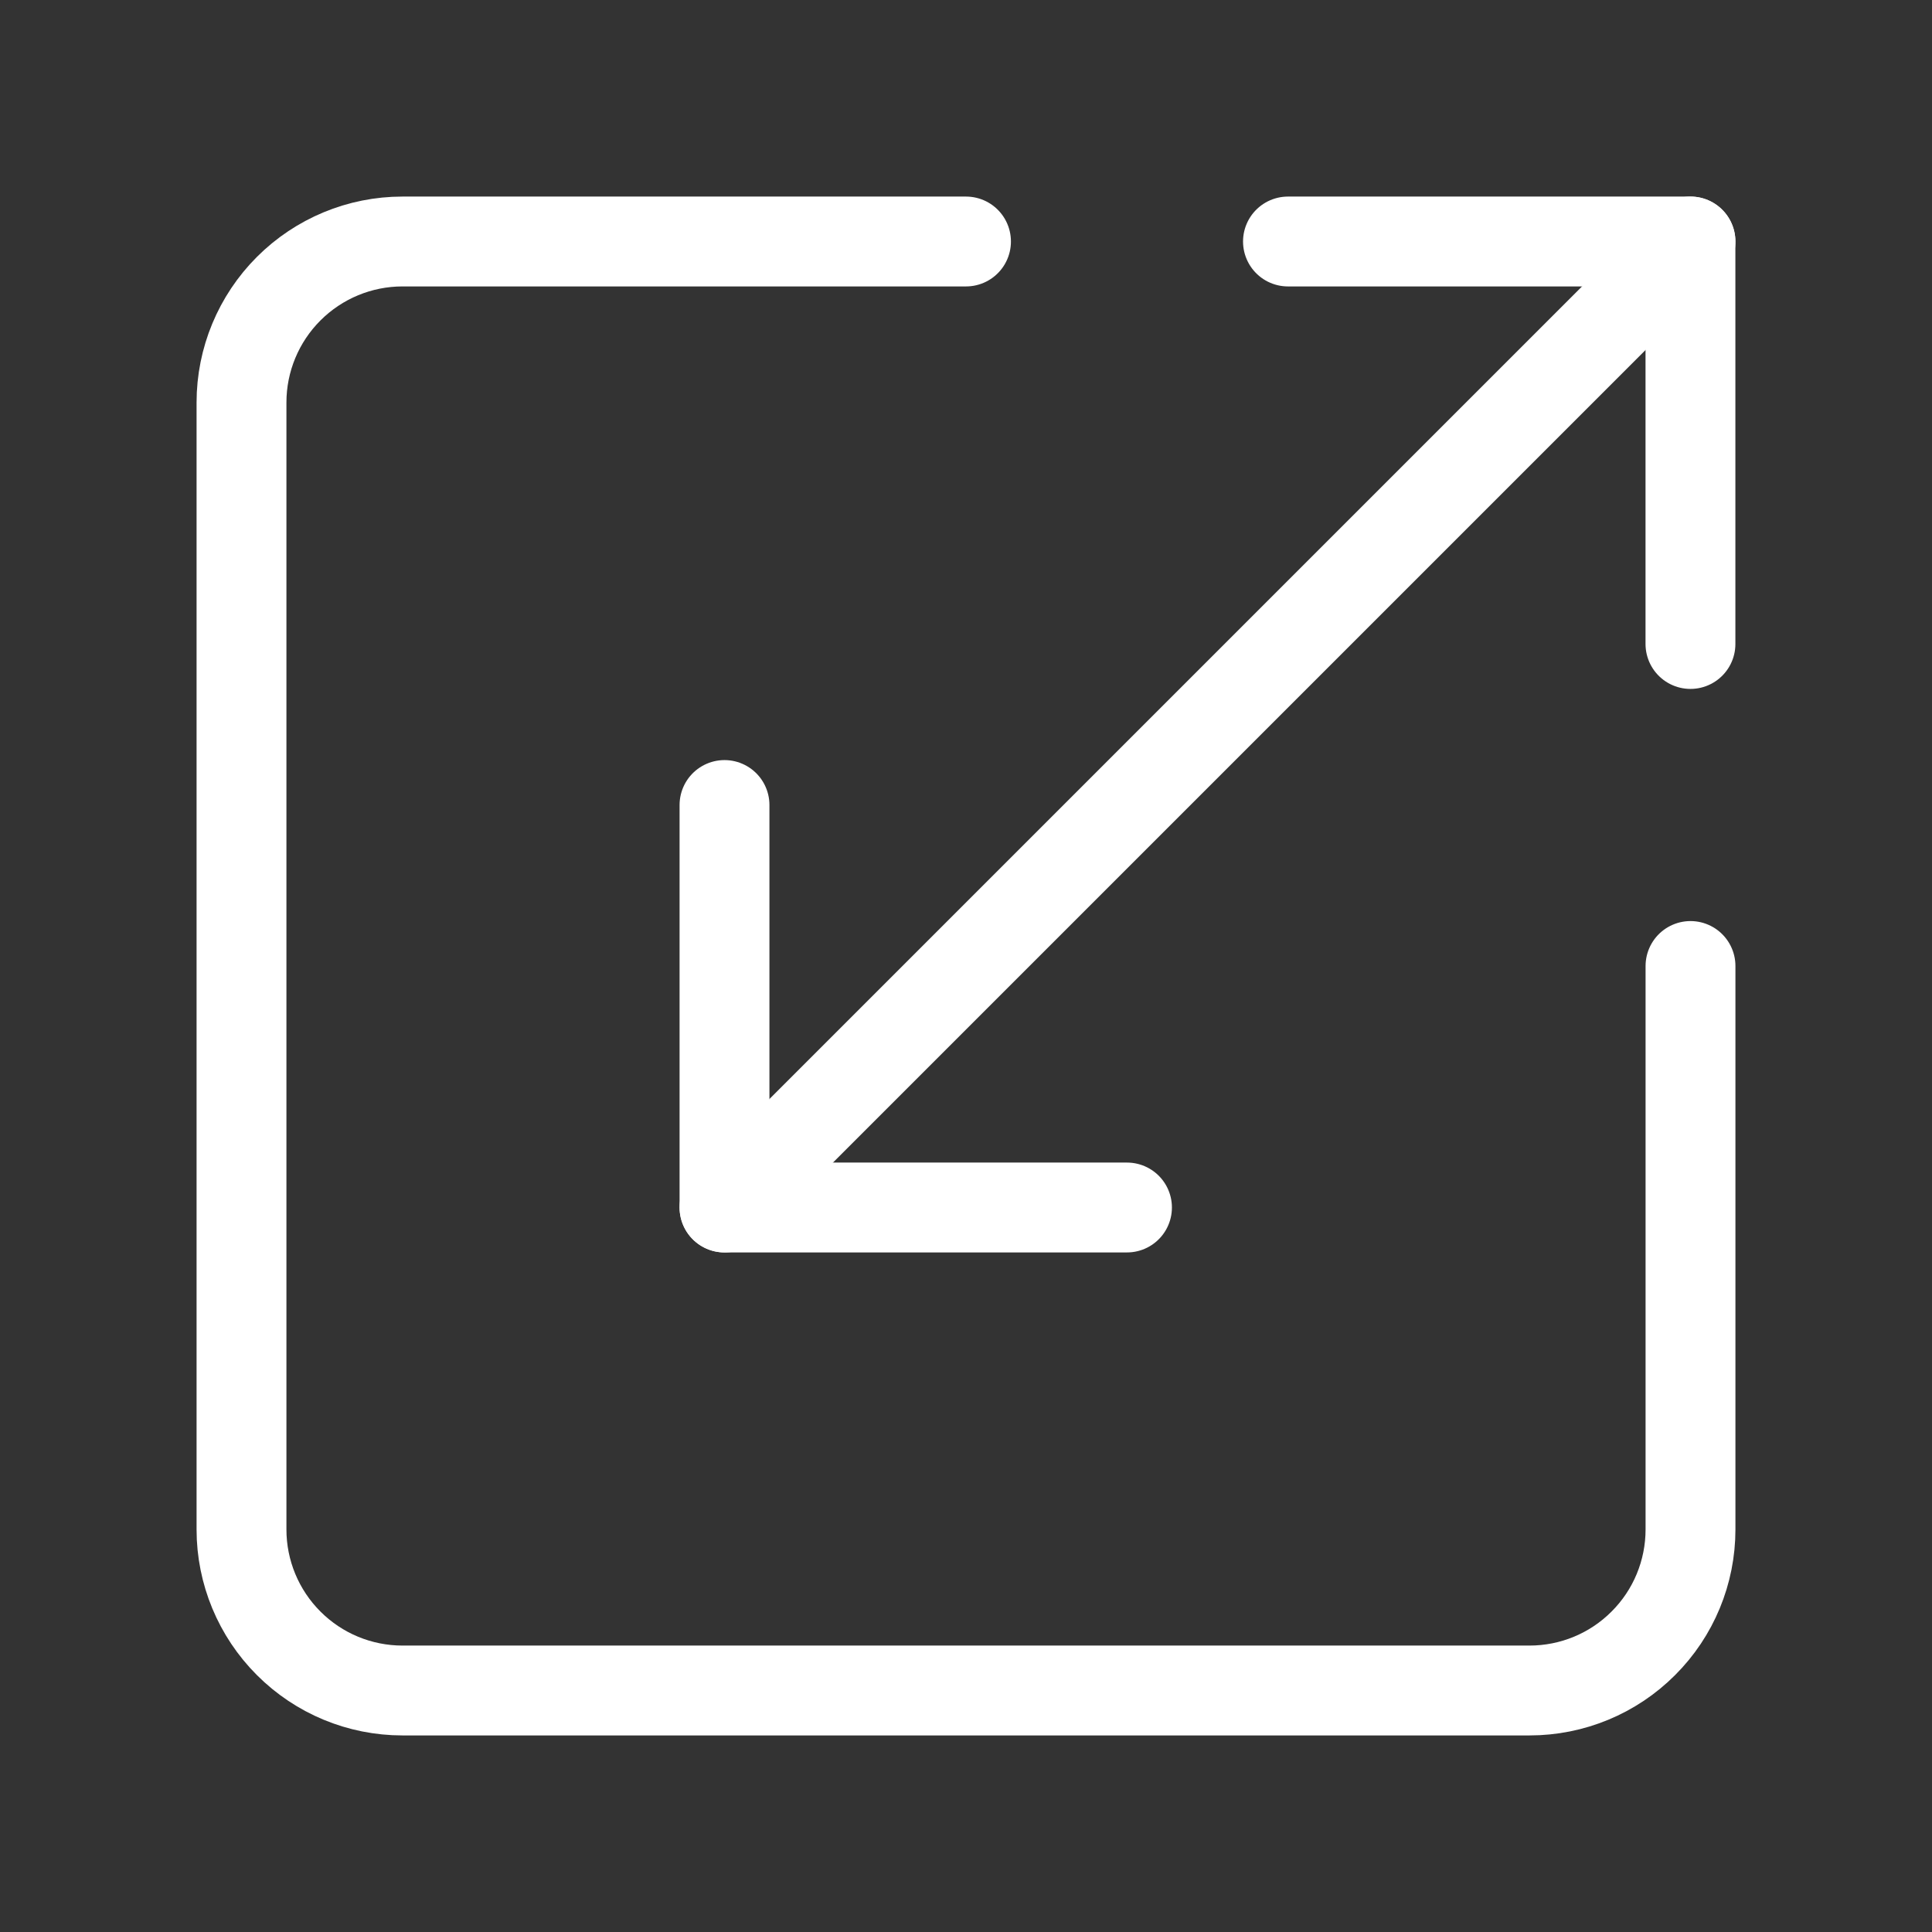
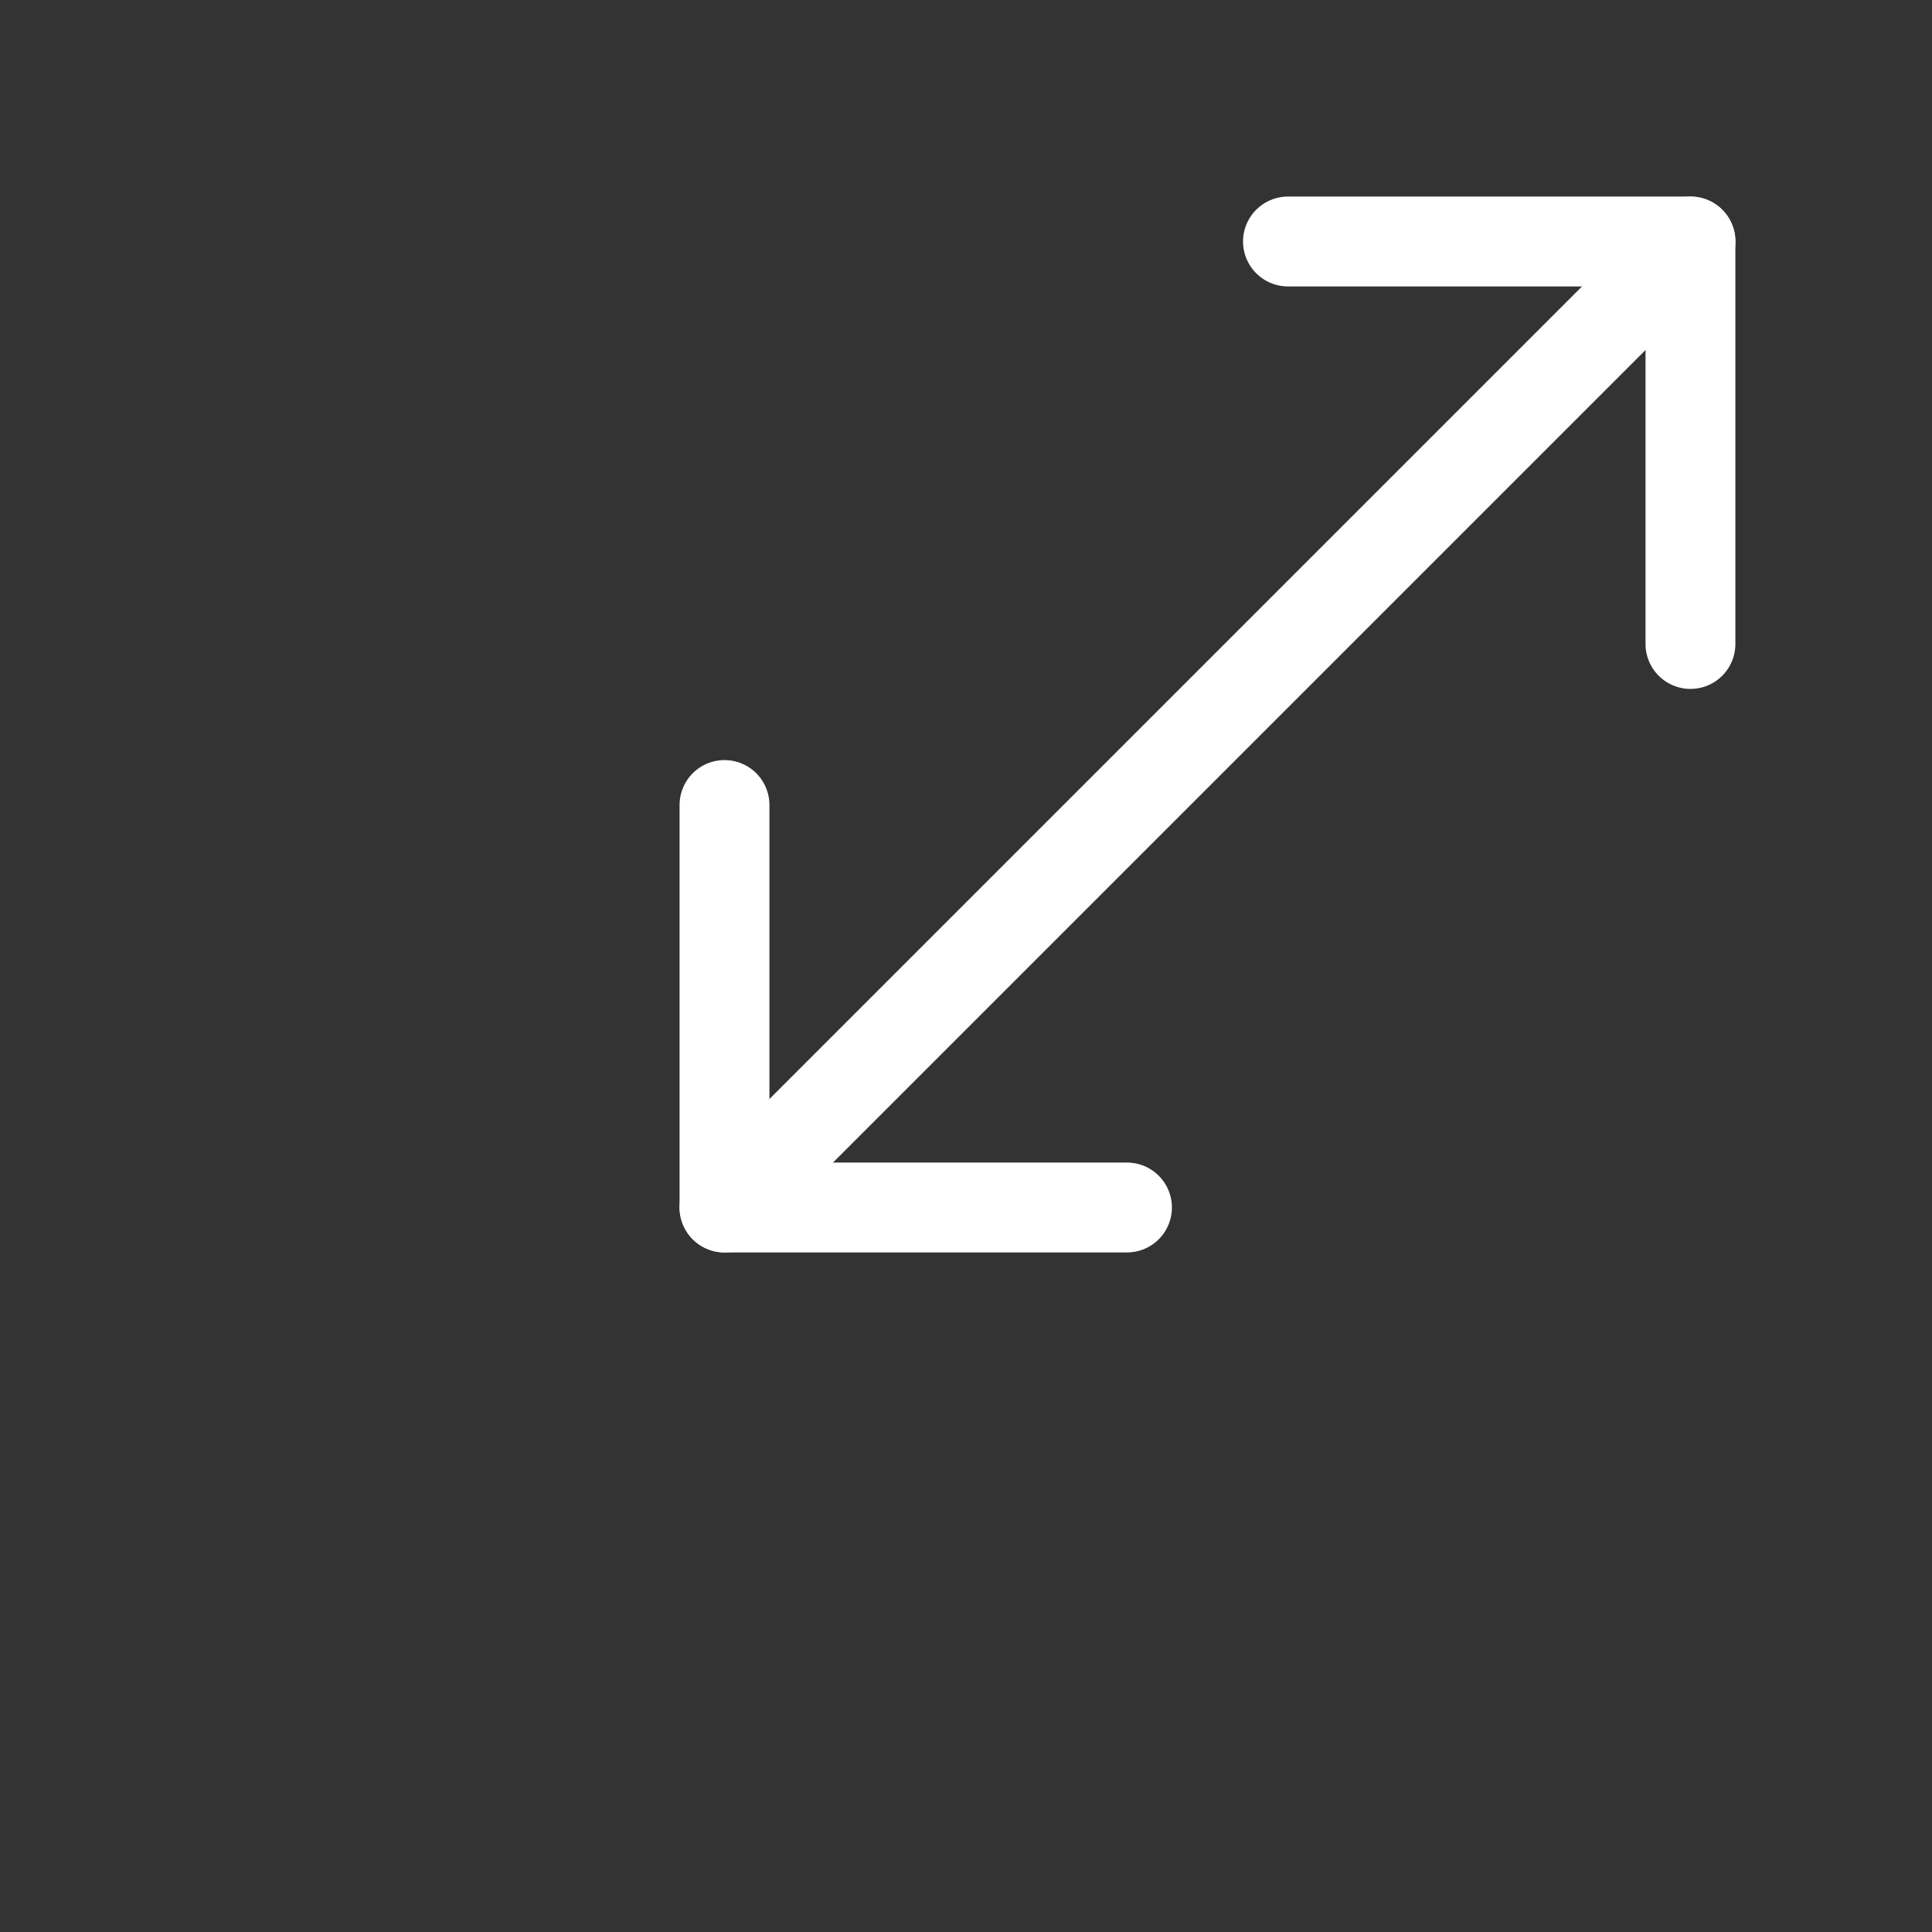
<svg xmlns="http://www.w3.org/2000/svg" width="43" height="43" viewBox="0 0 43 43" fill="none">
  <rect x="0" y="0" width="43" height="43" fill="#333333" stroke="none" />
-   <path d="M21.5 5.375H8.958C8.008 5.375 7.097 5.753 6.425 6.425C5.753 7.097 5.375 8.008 5.375 8.958V34.042C5.375 34.992 5.753 35.904 6.425 36.575C7.097 37.248 8.008 37.625 8.958 37.625H34.042C34.992 37.625 35.904 37.248 36.575 36.575C37.248 35.904 37.625 34.992 37.625 34.042V21.5" stroke="white" stroke-width="2" stroke-linecap="round" stroke-linejoin="round" />
  <path d="M25.083 26.875H16.125V17.917" stroke="white" stroke-width="2" stroke-linecap="round" stroke-linejoin="round" />
  <path d="M28.666 5.375H37.624V14.333" stroke="white" stroke-width="2" stroke-linecap="round" stroke-linejoin="round" />
  <path d="M37.625 5.375L16.125 26.875" stroke="white" stroke-width="2" stroke-linecap="round" stroke-linejoin="round" />
</svg>